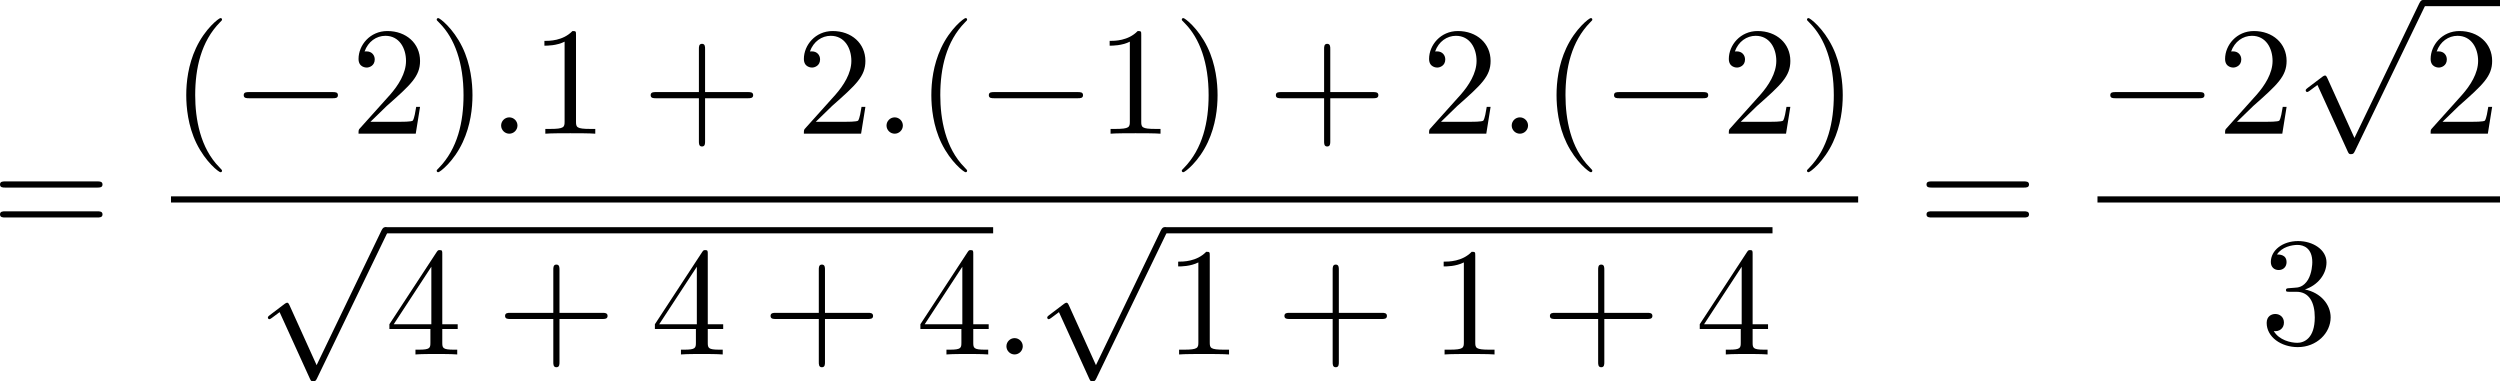
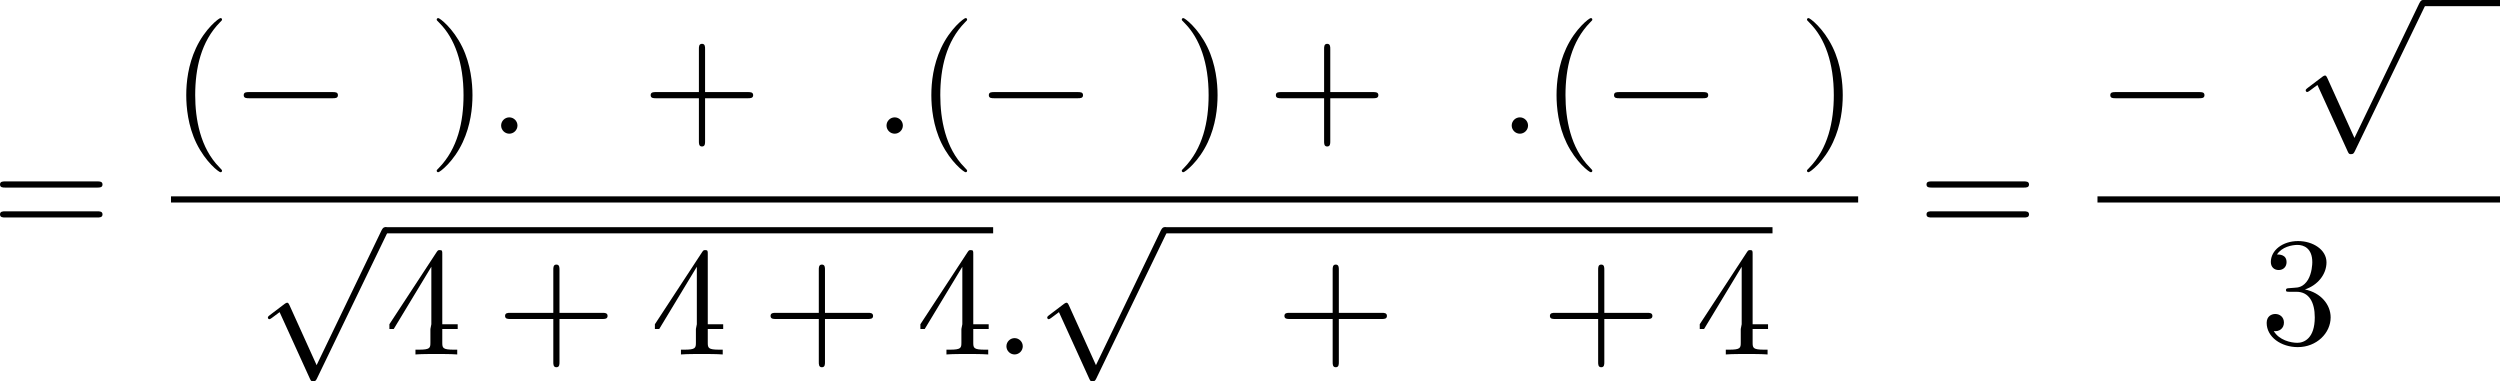
<svg xmlns="http://www.w3.org/2000/svg" xmlns:xlink="http://www.w3.org/1999/xlink" version="1.1" width="199.914pt" height="30.494pt" viewBox="-.617 -.285 199.914 30.494">
  <defs>
    <path id="g1-58" d="M2.095-.578C2.095-.895 1.833-1.156 1.516-1.156S.938-.895 .938-.578S1.2 0 1.516 0S2.095-.262 2.095-.578Z" />
    <path id="g0-0" d="M7.189-2.509C7.375-2.509 7.571-2.509 7.571-2.727S7.375-2.945 7.189-2.945H1.287C1.102-2.945 .905-2.945 .905-2.727S1.102-2.509 1.287-2.509H7.189Z" />
    <path id="g0-112" d="M4.244 9.327L2.324 5.084C2.247 4.909 2.193 4.909 2.16 4.909C2.149 4.909 2.095 4.909 1.975 4.996L.938 5.782C.796 5.891 .796 5.924 .796 5.956C.796 6.011 .829 6.076 .905 6.076C.971 6.076 1.156 5.924 1.276 5.836C1.342 5.782 1.505 5.662 1.625 5.575L3.775 10.298C3.851 10.473 3.905 10.473 4.004 10.473C4.167 10.473 4.2 10.407 4.276 10.255L9.229 0C9.305-.153 9.305-.196 9.305-.218C9.305-.327 9.218-.436 9.087-.436C9-.436 8.924-.382 8.836-.207L4.244 9.327Z" />
    <path id="g2-40" d="M3.611 2.618C3.611 2.585 3.611 2.564 3.425 2.378C2.062 1.004 1.713-1.058 1.713-2.727C1.713-4.625 2.127-6.524 3.469-7.887C3.611-8.018 3.611-8.04 3.611-8.073C3.611-8.149 3.567-8.182 3.502-8.182C3.393-8.182 2.411-7.44 1.767-6.055C1.211-4.855 1.08-3.644 1.08-2.727C1.08-1.876 1.2-.556 1.8 .676C2.455 2.018 3.393 2.727 3.502 2.727C3.567 2.727 3.611 2.695 3.611 2.618Z" />
    <path id="g2-41" d="M3.153-2.727C3.153-3.578 3.033-4.898 2.433-6.131C1.778-7.473 .84-8.182 .731-8.182C.665-8.182 .622-8.138 .622-8.073C.622-8.04 .622-8.018 .829-7.822C1.898-6.742 2.52-5.007 2.52-2.727C2.52-.862 2.116 1.058 .764 2.433C.622 2.564 .622 2.585 .622 2.618C.622 2.684 .665 2.727 .731 2.727C.84 2.727 1.822 1.985 2.465 .6C3.022-.6 3.153-1.811 3.153-2.727Z" />
    <path id="g2-43" d="M4.462-2.509H7.505C7.658-2.509 7.865-2.509 7.865-2.727S7.658-2.945 7.505-2.945H4.462V-6C4.462-6.153 4.462-6.36 4.244-6.36S4.025-6.153 4.025-6V-2.945H.971C.818-2.945 .611-2.945 .611-2.727S.818-2.509 .971-2.509H4.025V.545C4.025 .698 4.025 .905 4.244 .905S4.462 .698 4.462 .545V-2.509Z" />
-     <path id="g2-49" d="M3.207-6.982C3.207-7.244 3.207-7.265 2.956-7.265C2.28-6.567 1.32-6.567 .971-6.567V-6.229C1.189-6.229 1.833-6.229 2.4-6.513V-.862C2.4-.469 2.367-.338 1.385-.338H1.036V0C1.418-.033 2.367-.033 2.804-.033S4.189-.033 4.571 0V-.338H4.222C3.24-.338 3.207-.458 3.207-.862V-6.982Z" />
-     <path id="g2-50" d="M1.385-.84L2.542-1.964C4.244-3.469 4.898-4.058 4.898-5.149C4.898-6.393 3.916-7.265 2.585-7.265C1.353-7.265 .545-6.262 .545-5.291C.545-4.68 1.091-4.68 1.124-4.68C1.309-4.68 1.691-4.811 1.691-5.258C1.691-5.542 1.495-5.825 1.113-5.825C1.025-5.825 1.004-5.825 .971-5.815C1.222-6.524 1.811-6.927 2.444-6.927C3.436-6.927 3.905-6.044 3.905-5.149C3.905-4.276 3.36-3.415 2.76-2.738L.665-.404C.545-.284 .545-.262 .545 0H4.593L4.898-1.898H4.625C4.571-1.571 4.495-1.091 4.385-.927C4.309-.84 3.589-.84 3.349-.84H1.385Z" />
    <path id="g2-51" d="M3.164-3.84C4.058-4.135 4.691-4.898 4.691-5.76C4.691-6.655 3.731-7.265 2.684-7.265C1.582-7.265 .753-6.611 .753-5.782C.753-5.422 .993-5.215 1.309-5.215C1.647-5.215 1.865-5.455 1.865-5.771C1.865-6.316 1.353-6.316 1.189-6.316C1.527-6.851 2.247-6.993 2.64-6.993C3.087-6.993 3.687-6.753 3.687-5.771C3.687-5.64 3.665-5.007 3.382-4.527C3.055-4.004 2.684-3.971 2.411-3.96C2.324-3.949 2.062-3.927 1.985-3.927C1.898-3.916 1.822-3.905 1.822-3.796C1.822-3.676 1.898-3.676 2.084-3.676H2.564C3.458-3.676 3.862-2.935 3.862-1.865C3.862-.382 3.109-.065 2.629-.065C2.16-.065 1.342-.251 .96-.895C1.342-.84 1.68-1.08 1.68-1.495C1.68-1.887 1.385-2.105 1.069-2.105C.807-2.105 .458-1.953 .458-1.473C.458-.48 1.473 .24 2.662 .24C3.993 .24 4.985-.753 4.985-1.865C4.985-2.76 4.298-3.611 3.164-3.84Z" />
-     <path id="g2-52" d="M3.207-1.8V-.851C3.207-.458 3.185-.338 2.378-.338H2.149V0C2.596-.033 3.164-.033 3.622-.033S4.658-.033 5.105 0V-.338H4.876C4.069-.338 4.047-.458 4.047-.851V-1.8H5.138V-2.138H4.047V-7.102C4.047-7.32 4.047-7.385 3.873-7.385C3.775-7.385 3.742-7.385 3.655-7.255L.305-2.138V-1.8H3.207ZM3.273-2.138H.611L3.273-6.207V-2.138Z" />
+     <path id="g2-52" d="M3.207-1.8V-.851C3.207-.458 3.185-.338 2.378-.338H2.149V0C2.596-.033 3.164-.033 3.622-.033S4.658-.033 5.105 0V-.338H4.876C4.069-.338 4.047-.458 4.047-.851V-1.8H5.138V-2.138H4.047V-7.102C4.047-7.32 4.047-7.385 3.873-7.385C3.775-7.385 3.742-7.385 3.655-7.255L.305-2.138V-1.8H3.207ZH.611L3.273-6.207V-2.138Z" />
    <path id="g2-61" d="M7.495-3.567C7.658-3.567 7.865-3.567 7.865-3.785S7.658-4.004 7.505-4.004H.971C.818-4.004 .611-4.004 .611-3.785S.818-3.567 .982-3.567H7.495ZM7.505-1.451C7.658-1.451 7.865-1.451 7.865-1.669S7.658-1.887 7.495-1.887H.982C.818-1.887 .611-1.887 .611-1.669S.818-1.451 .971-1.451H7.505Z" />
  </defs>
  <g id="page1" transform="matrix(1.13 0 0 1.13 -165.131 -76.205)">
    <use x="144.977" y="84.027" xlink:href="#g2-61" />
    <use x="157.688" y="76.647" xlink:href="#g2-40" />
    <use x="161.93" y="76.647" xlink:href="#g0-0" />
    <use x="170.415" y="76.647" xlink:href="#g2-50" />
    <use x="175.87" y="76.647" xlink:href="#g2-41" />
    <use x="180.112" y="76.647" xlink:href="#g1-58" />
    <use x="183.142" y="76.647" xlink:href="#g2-49" />
    <use x="191.021" y="76.647" xlink:href="#g2-43" />
    <use x="201.93" y="76.647" xlink:href="#g2-50" />
    <use x="207.385" y="76.647" xlink:href="#g1-58" />
    <use x="210.415" y="76.647" xlink:href="#g2-40" />
    <use x="214.658" y="76.647" xlink:href="#g0-0" />
    <use x="223.142" y="76.647" xlink:href="#g2-49" />
    <use x="228.597" y="76.647" xlink:href="#g2-41" />
    <use x="235.264" y="76.647" xlink:href="#g2-43" />
    <use x="246.173" y="76.647" xlink:href="#g2-50" />
    <use x="251.627" y="76.647" xlink:href="#g1-58" />
    <use x="254.658" y="76.647" xlink:href="#g2-40" />
    <use x="258.9" y="76.647" xlink:href="#g0-0" />
    <use x="267.385" y="76.647" xlink:href="#g2-50" />
    <use x="272.839" y="76.647" xlink:href="#g2-41" />
    <rect x="157.688" y="81.081" height=".436" width="119.394" />
    <use x="163.749" y="83.699" xlink:href="#g0-112" />
    <rect x="172.839" y="83.263" height=".436" width="43.03" />
    <use x="172.839" y="92.269" xlink:href="#g2-52" />
    <use x="180.718" y="92.269" xlink:href="#g2-43" />
    <use x="191.627" y="92.269" xlink:href="#g2-52" />
    <use x="199.506" y="92.269" xlink:href="#g2-43" />
    <use x="210.415" y="92.269" xlink:href="#g2-52" />
    <use x="215.87" y="92.269" xlink:href="#g1-58" />
    <use x="218.9" y="83.699" xlink:href="#g0-112" />
    <rect x="227.991" y="83.263" height=".436" width="43.03" />
    <use x="227.991" y="92.269" xlink:href="#g2-49" />
    <use x="235.87" y="92.269" xlink:href="#g2-43" />
    <use x="246.779" y="92.269" xlink:href="#g2-49" />
    <use x="254.657" y="92.269" xlink:href="#g2-43" />
    <use x="265.567" y="92.269" xlink:href="#g2-52" />
    <use x="281.308" y="84.027" xlink:href="#g2-61" />
    <use x="294.018" y="76.647" xlink:href="#g0-0" />
    <use x="302.503" y="76.647" xlink:href="#g2-50" />
    <use x="307.958" y="67.622" xlink:href="#g0-112" />
    <rect x="317.049" y="67.186" height=".436" width="5.455" />
    <use x="317.049" y="76.647" xlink:href="#g2-50" />
    <rect x="294.018" y="81.081" height=".436" width="28.485" />
    <use x="305.533" y="91.51" xlink:href="#g2-51" />
  </g>
</svg>